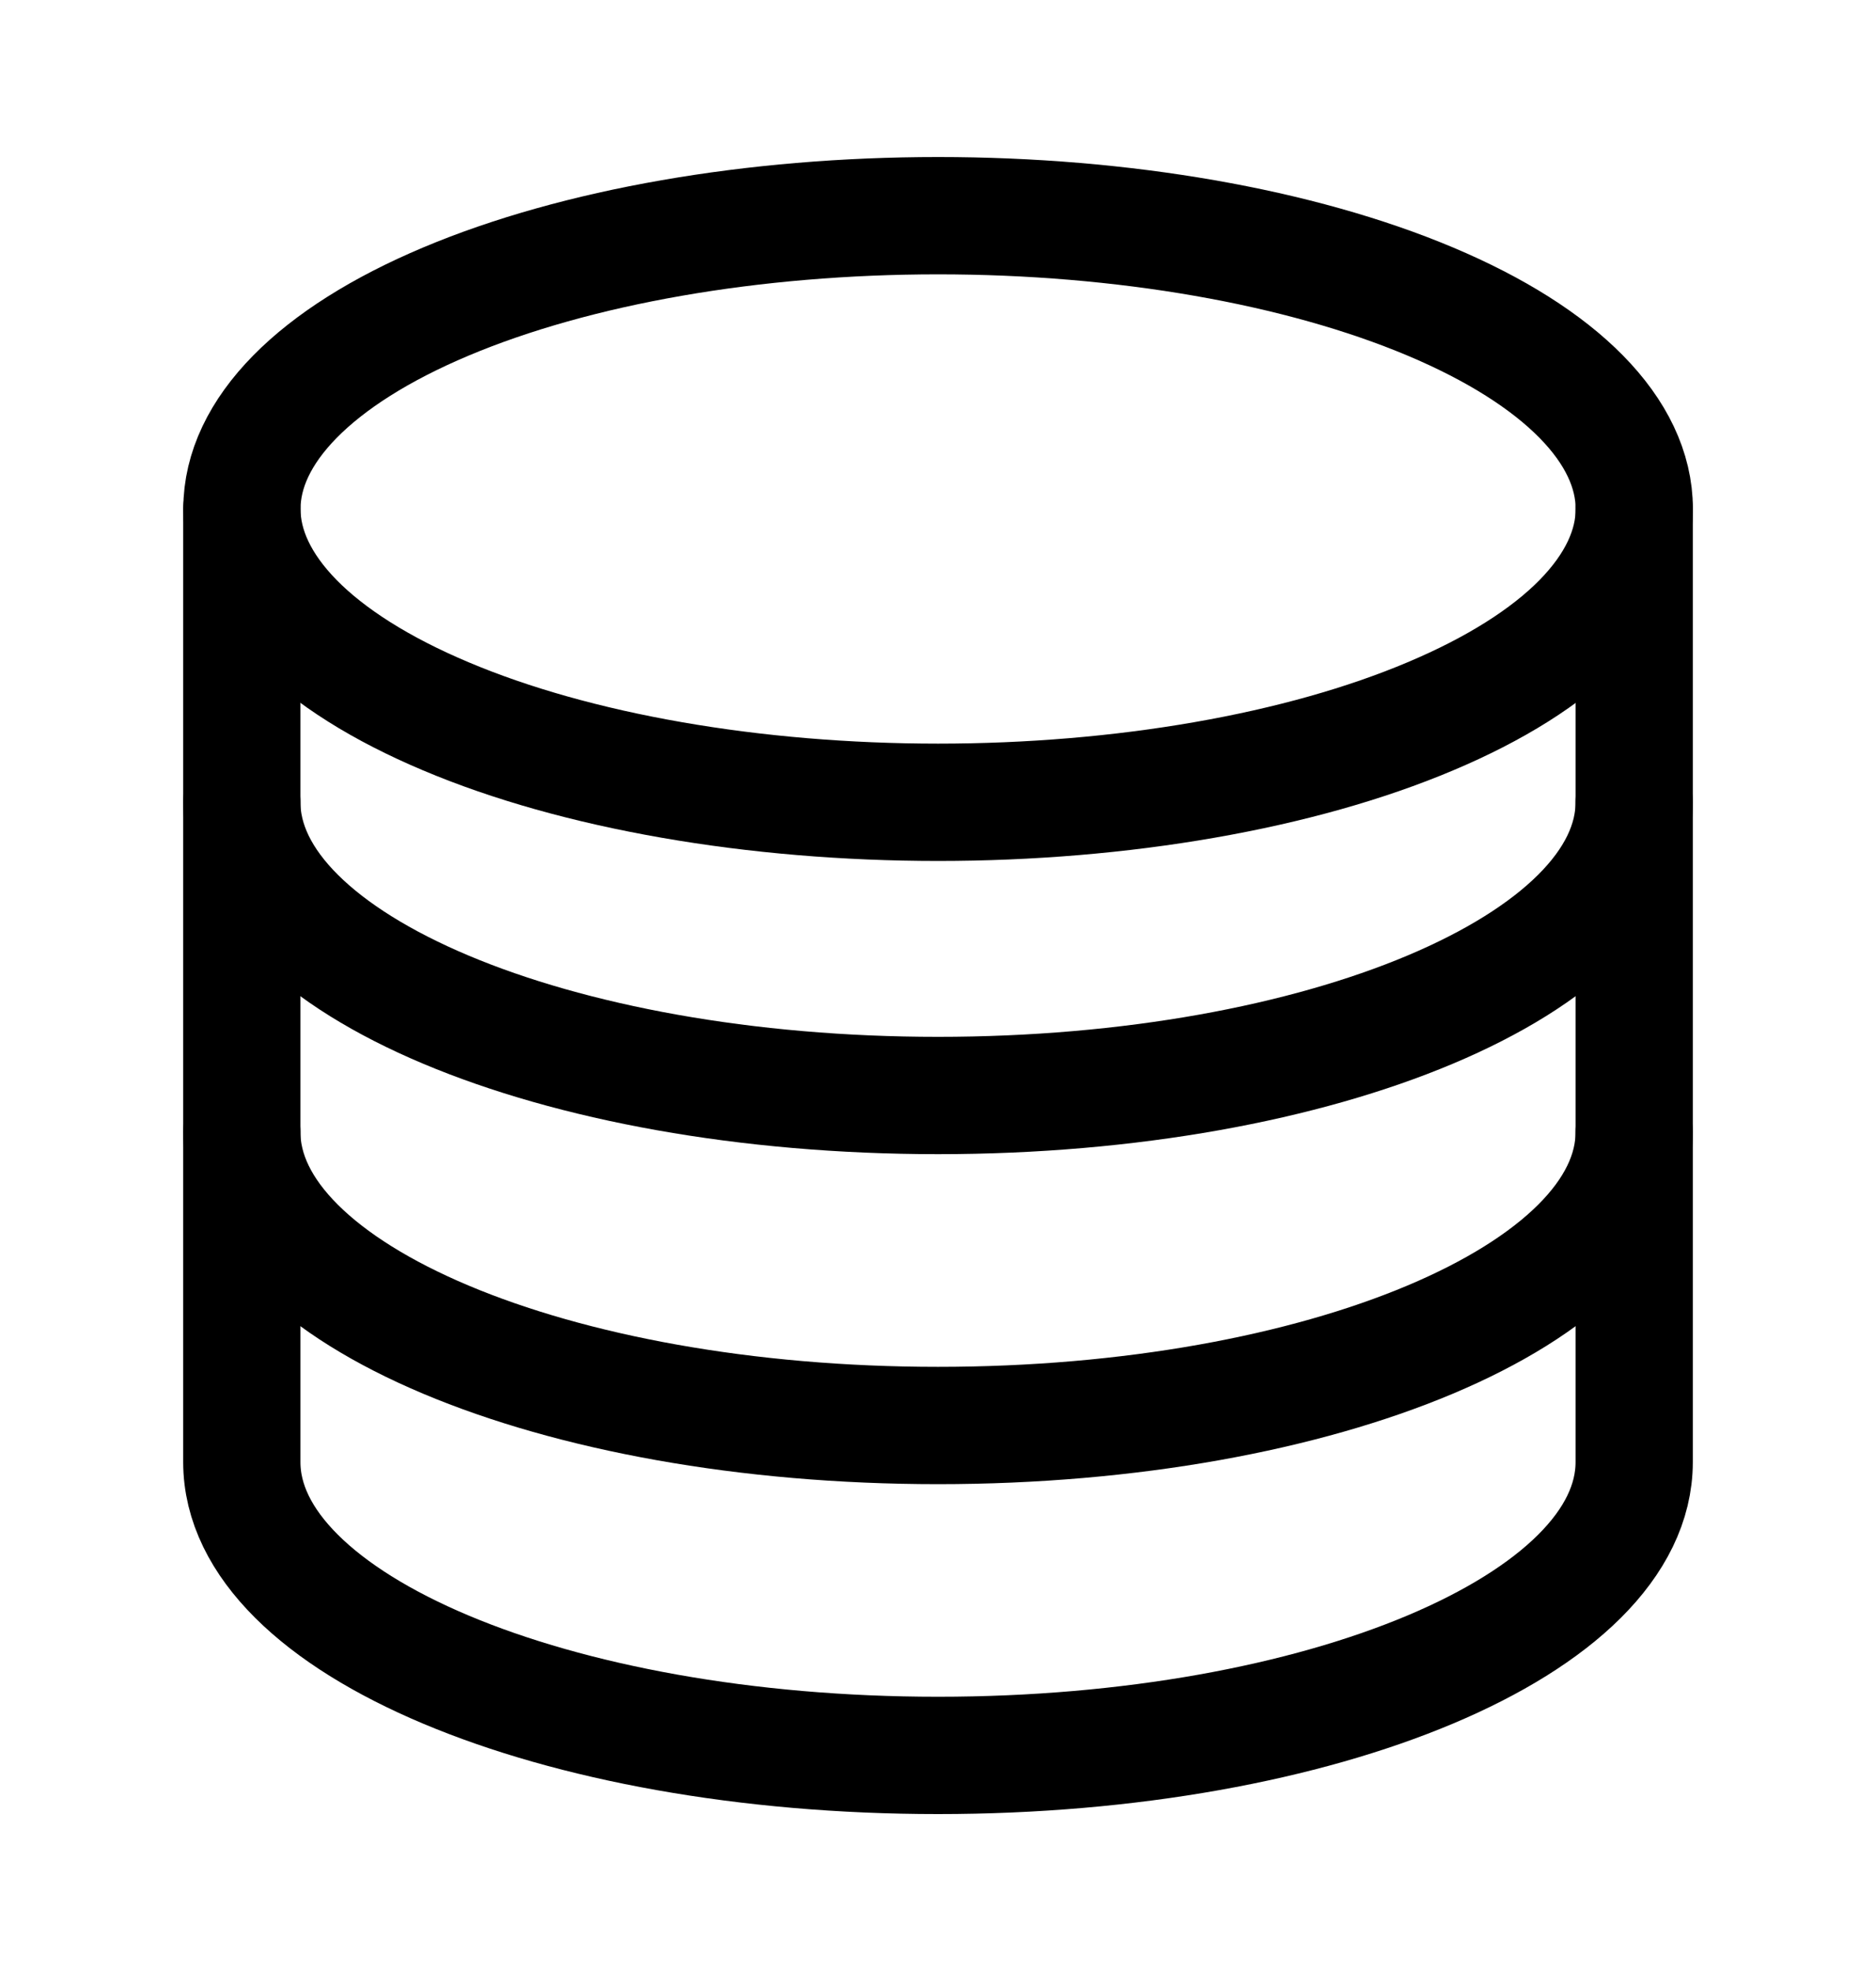
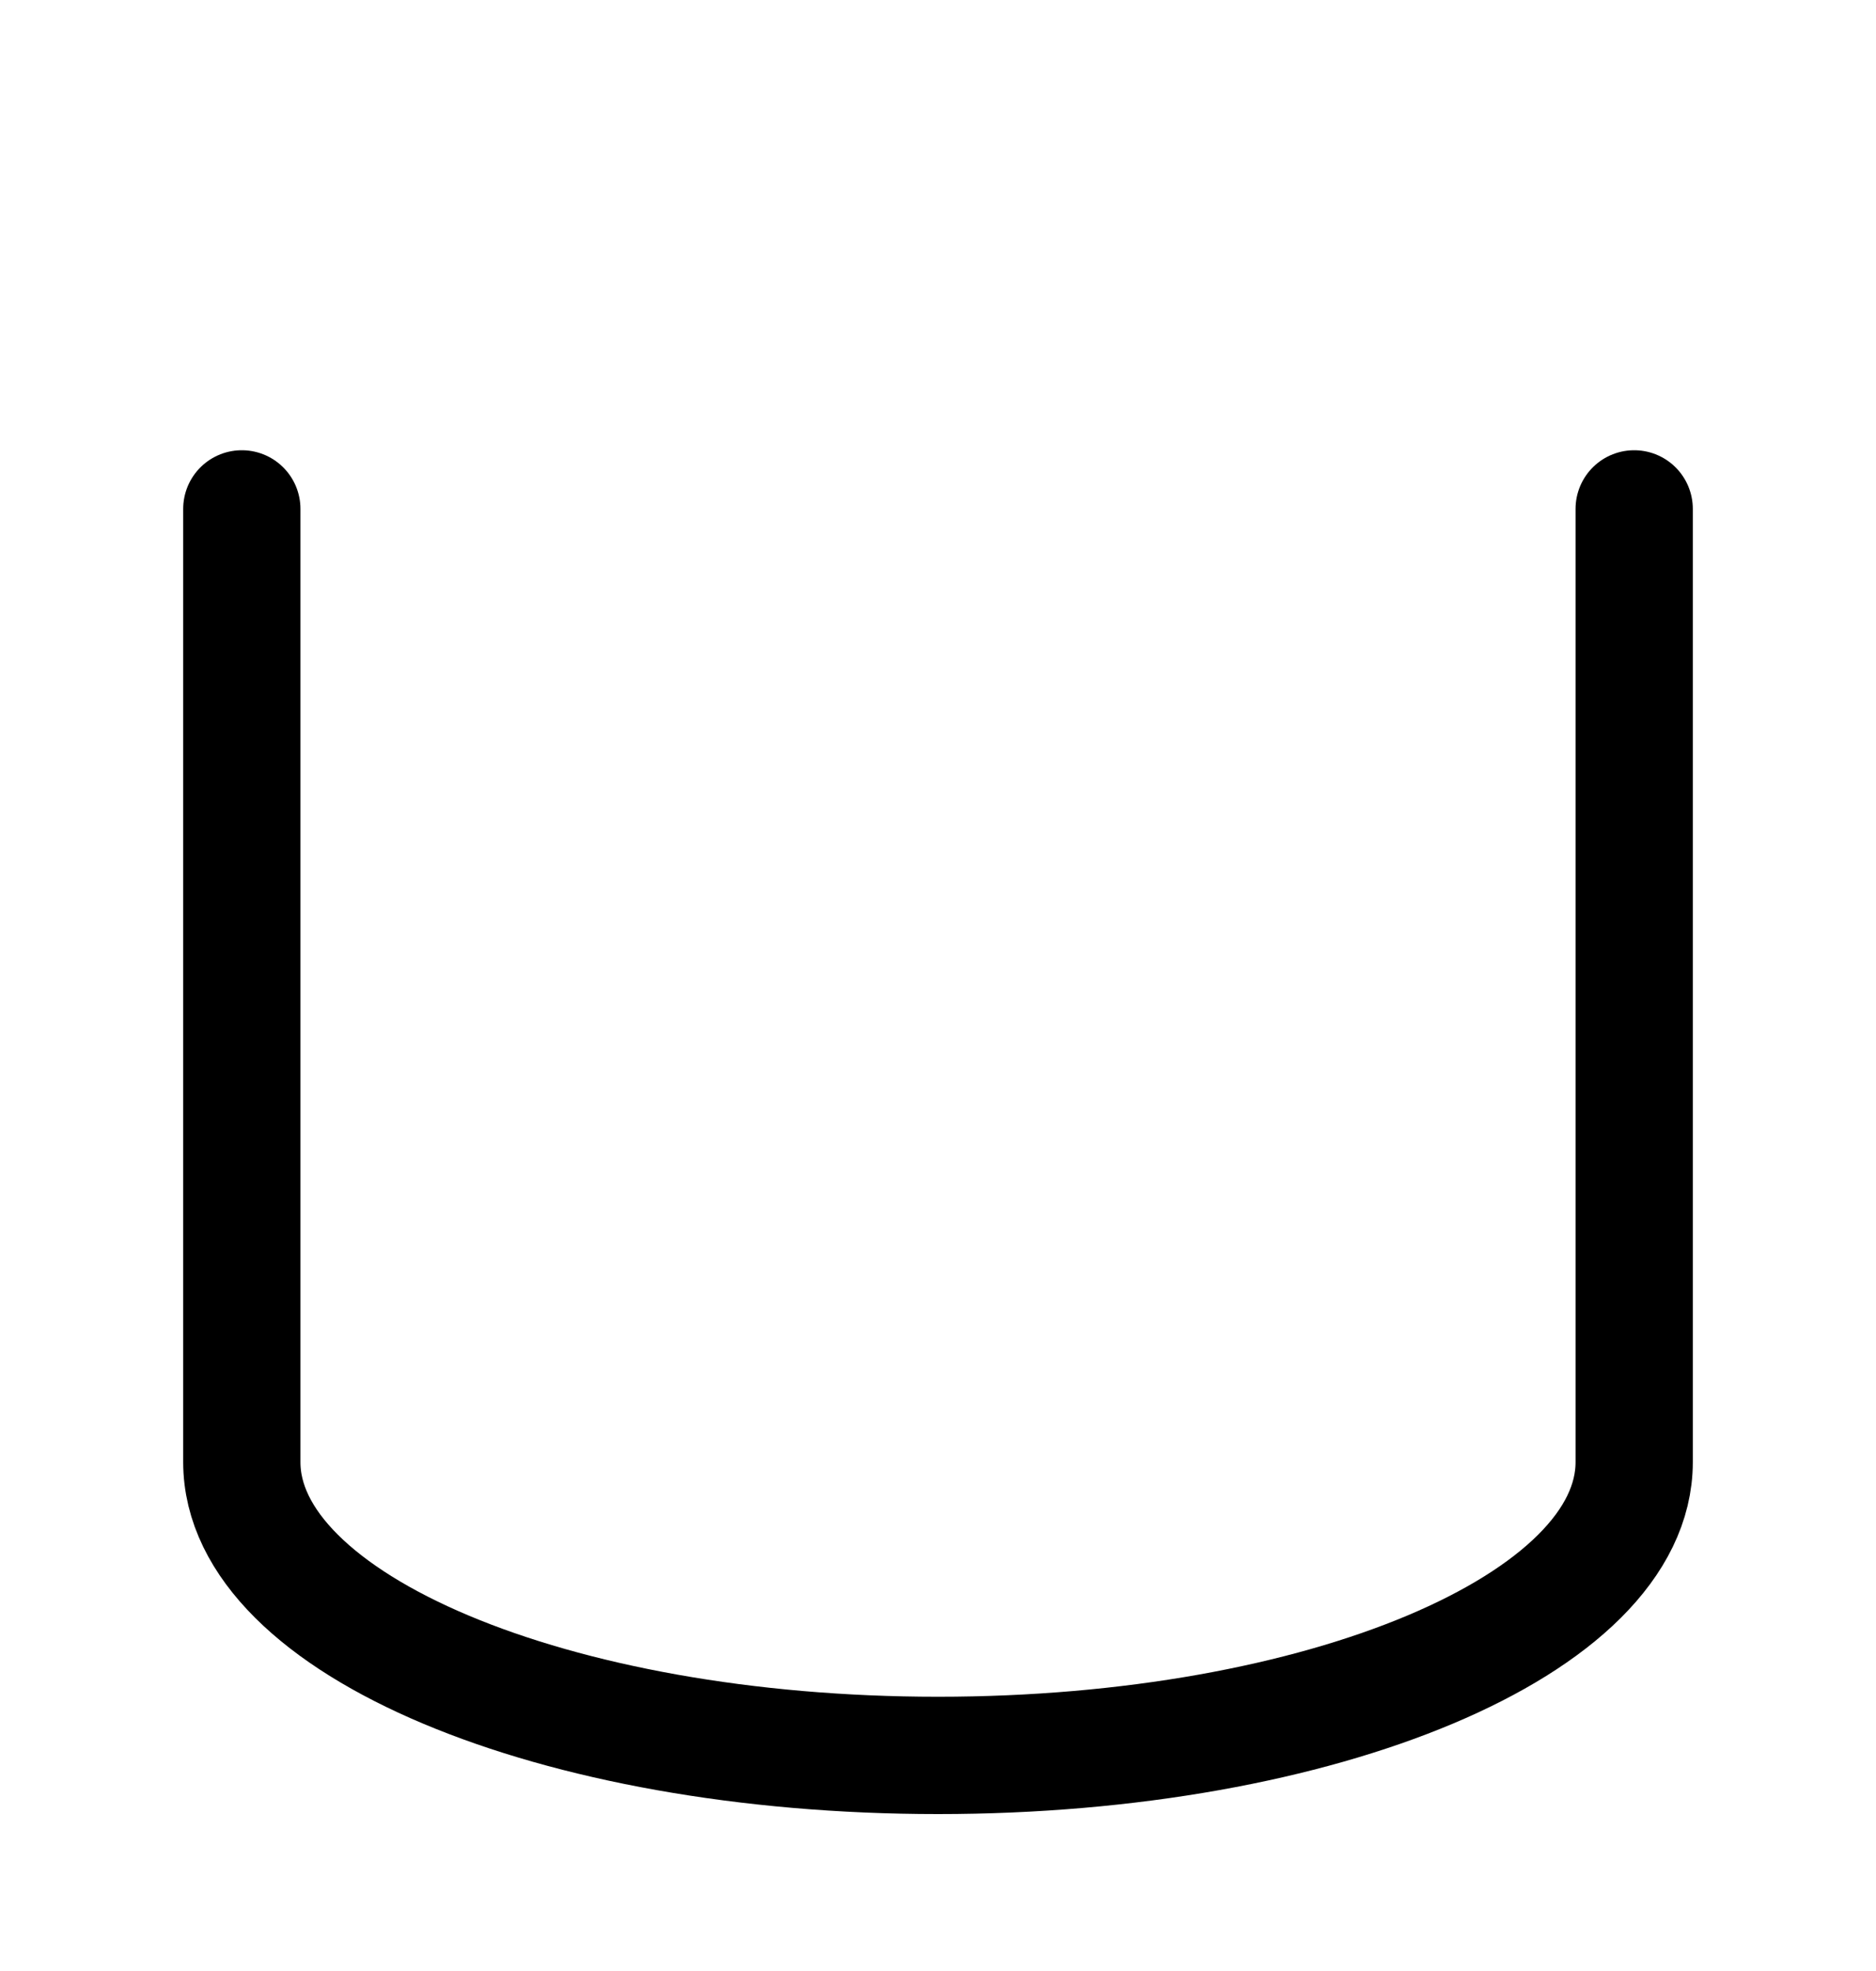
<svg xmlns="http://www.w3.org/2000/svg" width="20" height="21" viewBox="0 0 20 21" fill="none">
-   <path d="M2.579 5.423C2.579 5.833 2.771 6.239 3.144 6.619C3.517 6.998 4.064 7.342 4.753 7.632C5.442 7.923 6.26 8.153 7.161 8.31C8.061 8.467 9.026 8.548 10.001 8.548C10.975 8.548 11.941 8.467 12.841 8.31C13.742 8.153 14.56 7.923 15.249 7.632C15.938 7.342 16.485 6.998 16.858 6.619C17.231 6.239 17.423 5.833 17.423 5.423C17.423 4.594 16.641 3.799 15.249 3.213C13.857 2.627 11.969 2.298 10.001 2.298C8.032 2.298 6.145 2.627 4.753 3.213C3.361 3.799 2.579 4.594 2.579 5.423Z" stroke="black" stroke-width="1.25" stroke-linecap="round" stroke-linejoin="round" />
-   <path d="M17.422 8.547C17.422 10.273 14.098 11.672 10 11.672C5.902 11.672 2.578 10.273 2.578 8.547" stroke="black" stroke-width="1.25" stroke-linecap="round" stroke-linejoin="round" />
-   <path d="M17.422 12.062C17.422 13.789 14.098 15.188 10 15.188C5.902 15.188 2.578 13.789 2.578 12.062" stroke="black" stroke-width="1.25" stroke-linecap="round" stroke-linejoin="round" />
  <path d="M2.578 5.422V15.578C2.578 17.305 5.902 18.703 10 18.703C14.098 18.703 17.422 17.305 17.422 15.578V5.422" stroke="black" stroke-width="1.25" stroke-linecap="round" stroke-linejoin="round" />
</svg>